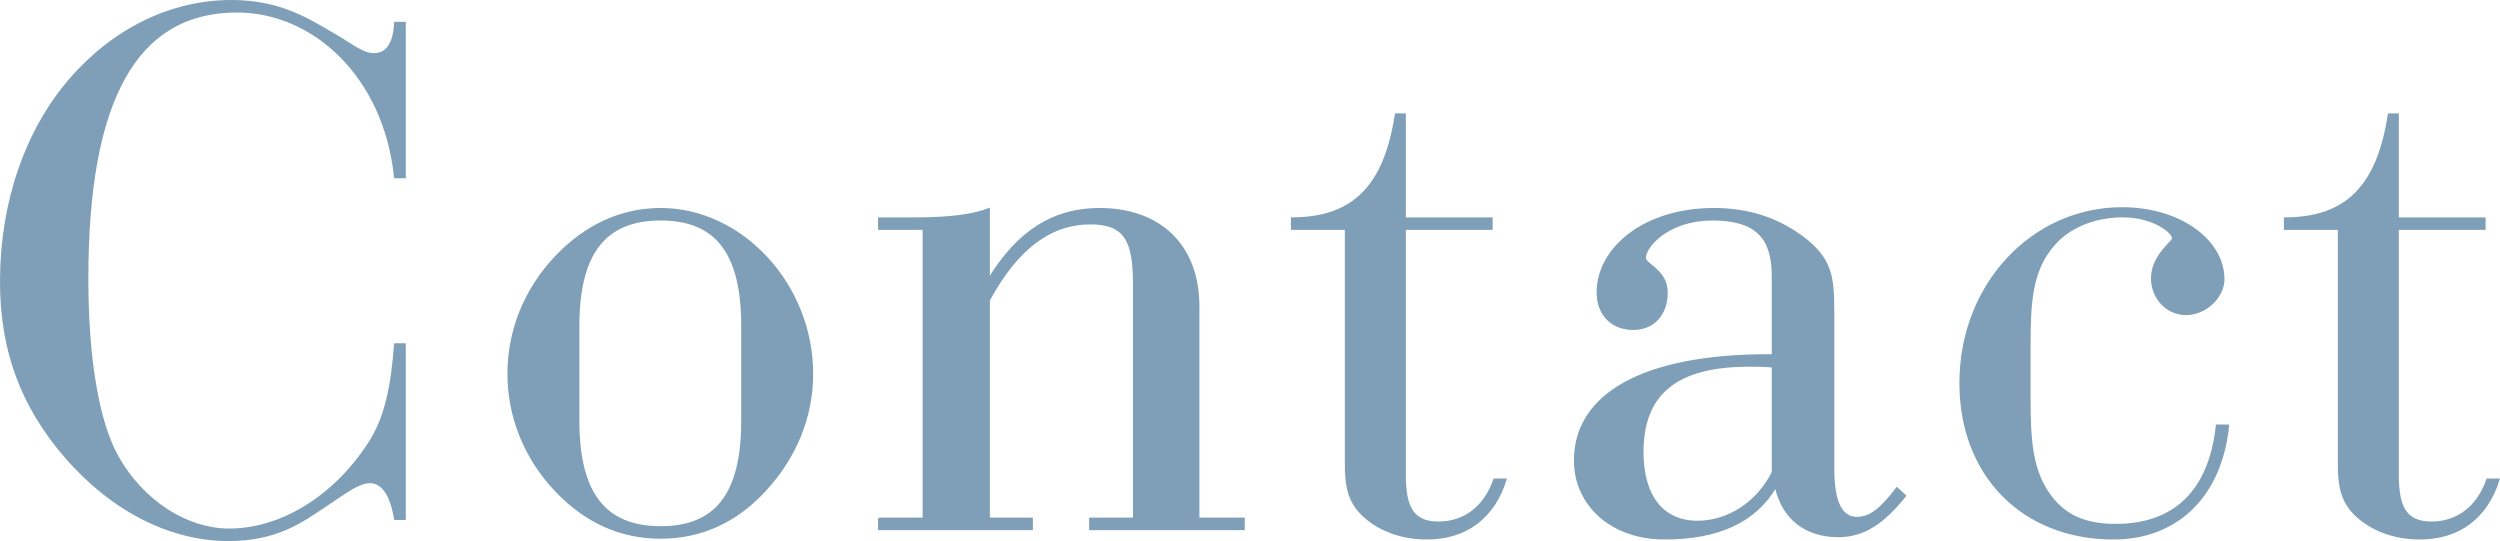
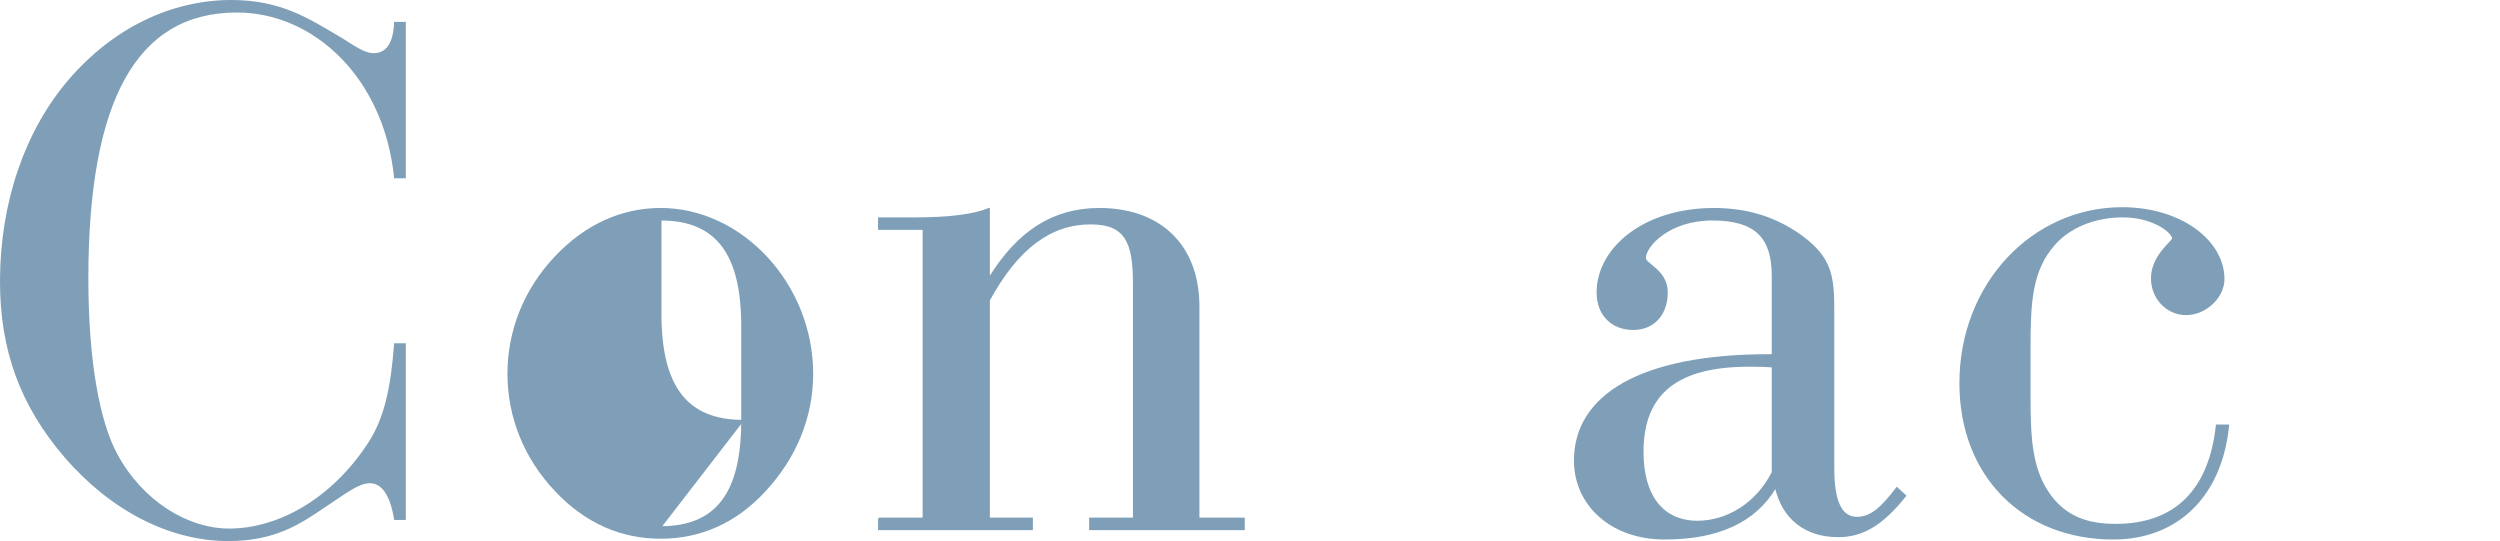
<svg xmlns="http://www.w3.org/2000/svg" viewBox="0 0 159.87 34.6">
  <defs>
    <style>.d{fill:#7e9fb7;stroke:#7e9fb7;stroke-miterlimit:10;stroke-width:.1px;}</style>
  </defs>
  <g id="a" />
  <g id="b">
    <g id="c">
      <g>
        <path class="d" d="M25.9,22v11.2h-.65c-.25-1.55-.8-2.35-1.6-2.35-.75,0-1.6,.7-2.9,1.55-1.55,1.05-3.15,2.15-6.15,2.15-3.65,0-7.4-1.85-10.4-5.3C1.35,25.95,.05,22.4,.05,18,.05,12.95,1.65,8.35,4.45,5.1S10.95,.05,14.8,.05c3.15,0,4.95,1.2,6.75,2.25,.95,.55,1.65,1.15,2.35,1.15,.85,0,1.3-.7,1.35-2h.65V11.35h-.65C24.6,4.95,20.1,.75,15.15,.75,8.7,.75,5.6,6.4,5.6,17.8c0,5.4,.75,9.2,1.85,11.25,1.65,3.05,4.55,4.8,7.2,4.8,3.2,0,6.6-1.95,8.9-5.45,1.1-1.65,1.5-3.7,1.7-6.4h.65Z" />
-         <path class="d" d="M35.55,16.4c1.9-2,4.2-3.05,6.7-3.05,5.2,0,9.7,4.85,9.7,10.55,0,2.75-1.05,5.35-3.05,7.5-1.85,2-4.1,3-6.65,3s-4.8-1-6.7-3c-2-2.1-3.05-4.75-3.05-7.5s1.05-5.4,3.05-7.5Zm6.7,17.3c3.6,0,5.2-2.2,5.2-6.8v-6.05c0-4.6-1.6-6.8-5.2-6.8s-5.25,2.2-5.25,6.8v6.05c0,4.6,1.65,6.8,5.25,6.8Z" />
+         <path class="d" d="M35.55,16.4c1.9-2,4.2-3.05,6.7-3.05,5.2,0,9.7,4.85,9.7,10.55,0,2.75-1.05,5.35-3.05,7.5-1.85,2-4.1,3-6.65,3s-4.8-1-6.7-3c-2-2.1-3.05-4.75-3.05-7.5s1.05-5.4,3.05-7.5Zm6.7,17.3c3.6,0,5.2-2.2,5.2-6.8v-6.05c0-4.6-1.6-6.8-5.2-6.8v6.05c0,4.6,1.65,6.8,5.25,6.8Z" />
        <path class="d" d="M56.2,33.15h2.85V14.65h-2.85v-.7h2.4c2.1,0,3.65-.2,4.65-.6v4.45c1.85-3,4.1-4.45,7.05-4.45,3.9,0,6.35,2.35,6.35,6.25v13.55h2.9v.7h-9.85v-.7h2.8v-15c0-2.65-.5-3.85-2.75-3.85-2.6,0-4.7,1.6-6.5,4.9v13.95h2.75v.7h-9.8v-.7Z" />
-         <path class="d" d="M92,33.4c1.65,0,2.95-1,3.55-2.75h.75c-.75,2.45-2.55,3.8-5.05,3.8-1.65,0-3.1-.55-4.1-1.5-1-.95-1.1-2.05-1.1-3.35V14.65h-3.45v-.7c3.95,0,5.95-2.05,6.65-6.65h.6v6.65h5.55v.7h-5.55v15.7c0,2.1,.5,3.05,2.15,3.05Z" />
        <path class="d" d="M117.55,34.3c-2.1,0-3.55-1.15-4-3.15-1.3,2.2-3.65,3.3-7.1,3.3s-5.75-2.2-5.75-5c0-4.2,4.3-6.75,12.4-6.75h.25v-5.05c0-2.45-1.05-3.6-3.85-3.6s-4.3,1.7-4.3,2.45c0,.4,1.4,.8,1.4,2.2s-.85,2.35-2.15,2.35c-1.4,0-2.3-.95-2.3-2.35,0-2.8,2.95-5.35,7.45-5.35,2.2,0,4,.6,5.6,1.75,1.9,1.4,2.05,2.55,2.05,4.8v10.05c0,2.15,.5,3.15,1.5,3.15,.9,0,1.6-.65,2.55-1.9l.55,.5c-1.4,1.75-2.65,2.6-4.3,2.6Zm-4.2-10.85c-.55-.05-1.05-.05-1.5-.05-4.6,0-6.8,1.75-6.8,5.5,0,2.85,1.3,4.45,3.5,4.45,1.9,0,3.8-1.15,4.8-3.15v-6.75Z" />
        <path class="d" d="M135.15,34.45c-5.8,0-9.8-4.05-9.8-9.95,0-6.35,4.65-11.2,10.35-11.2,3.75,0,6.5,2.1,6.5,4.55,0,1.15-1.15,2.25-2.4,2.25s-2.2-1.05-2.2-2.3c0-1.45,1.35-2.35,1.35-2.55,0-.4-1.25-1.4-3.2-1.4-1.85,0-3.45,.7-4.4,1.8-1.45,1.65-1.55,3.7-1.55,6.55v3.2c0,2.65,.1,4.7,1.35,6.35,1,1.3,2.3,1.8,4.15,1.8,3.75,0,6-2.15,6.45-6.35h.75c-.45,4.55-3.3,7.25-7.35,7.25Z" />
-         <path class="d" d="M155.5,33.4c1.65,0,2.95-1,3.55-2.75h.75c-.75,2.45-2.55,3.8-5.05,3.8-1.65,0-3.1-.55-4.1-1.5-1-.95-1.1-2.05-1.1-3.35V14.65h-3.45v-.7c3.95,0,5.95-2.05,6.65-6.65h.6v6.65h5.55v.7h-5.55v15.7c0,2.1,.5,3.05,2.15,3.05Z" />
      </g>
    </g>
  </g>
</svg>